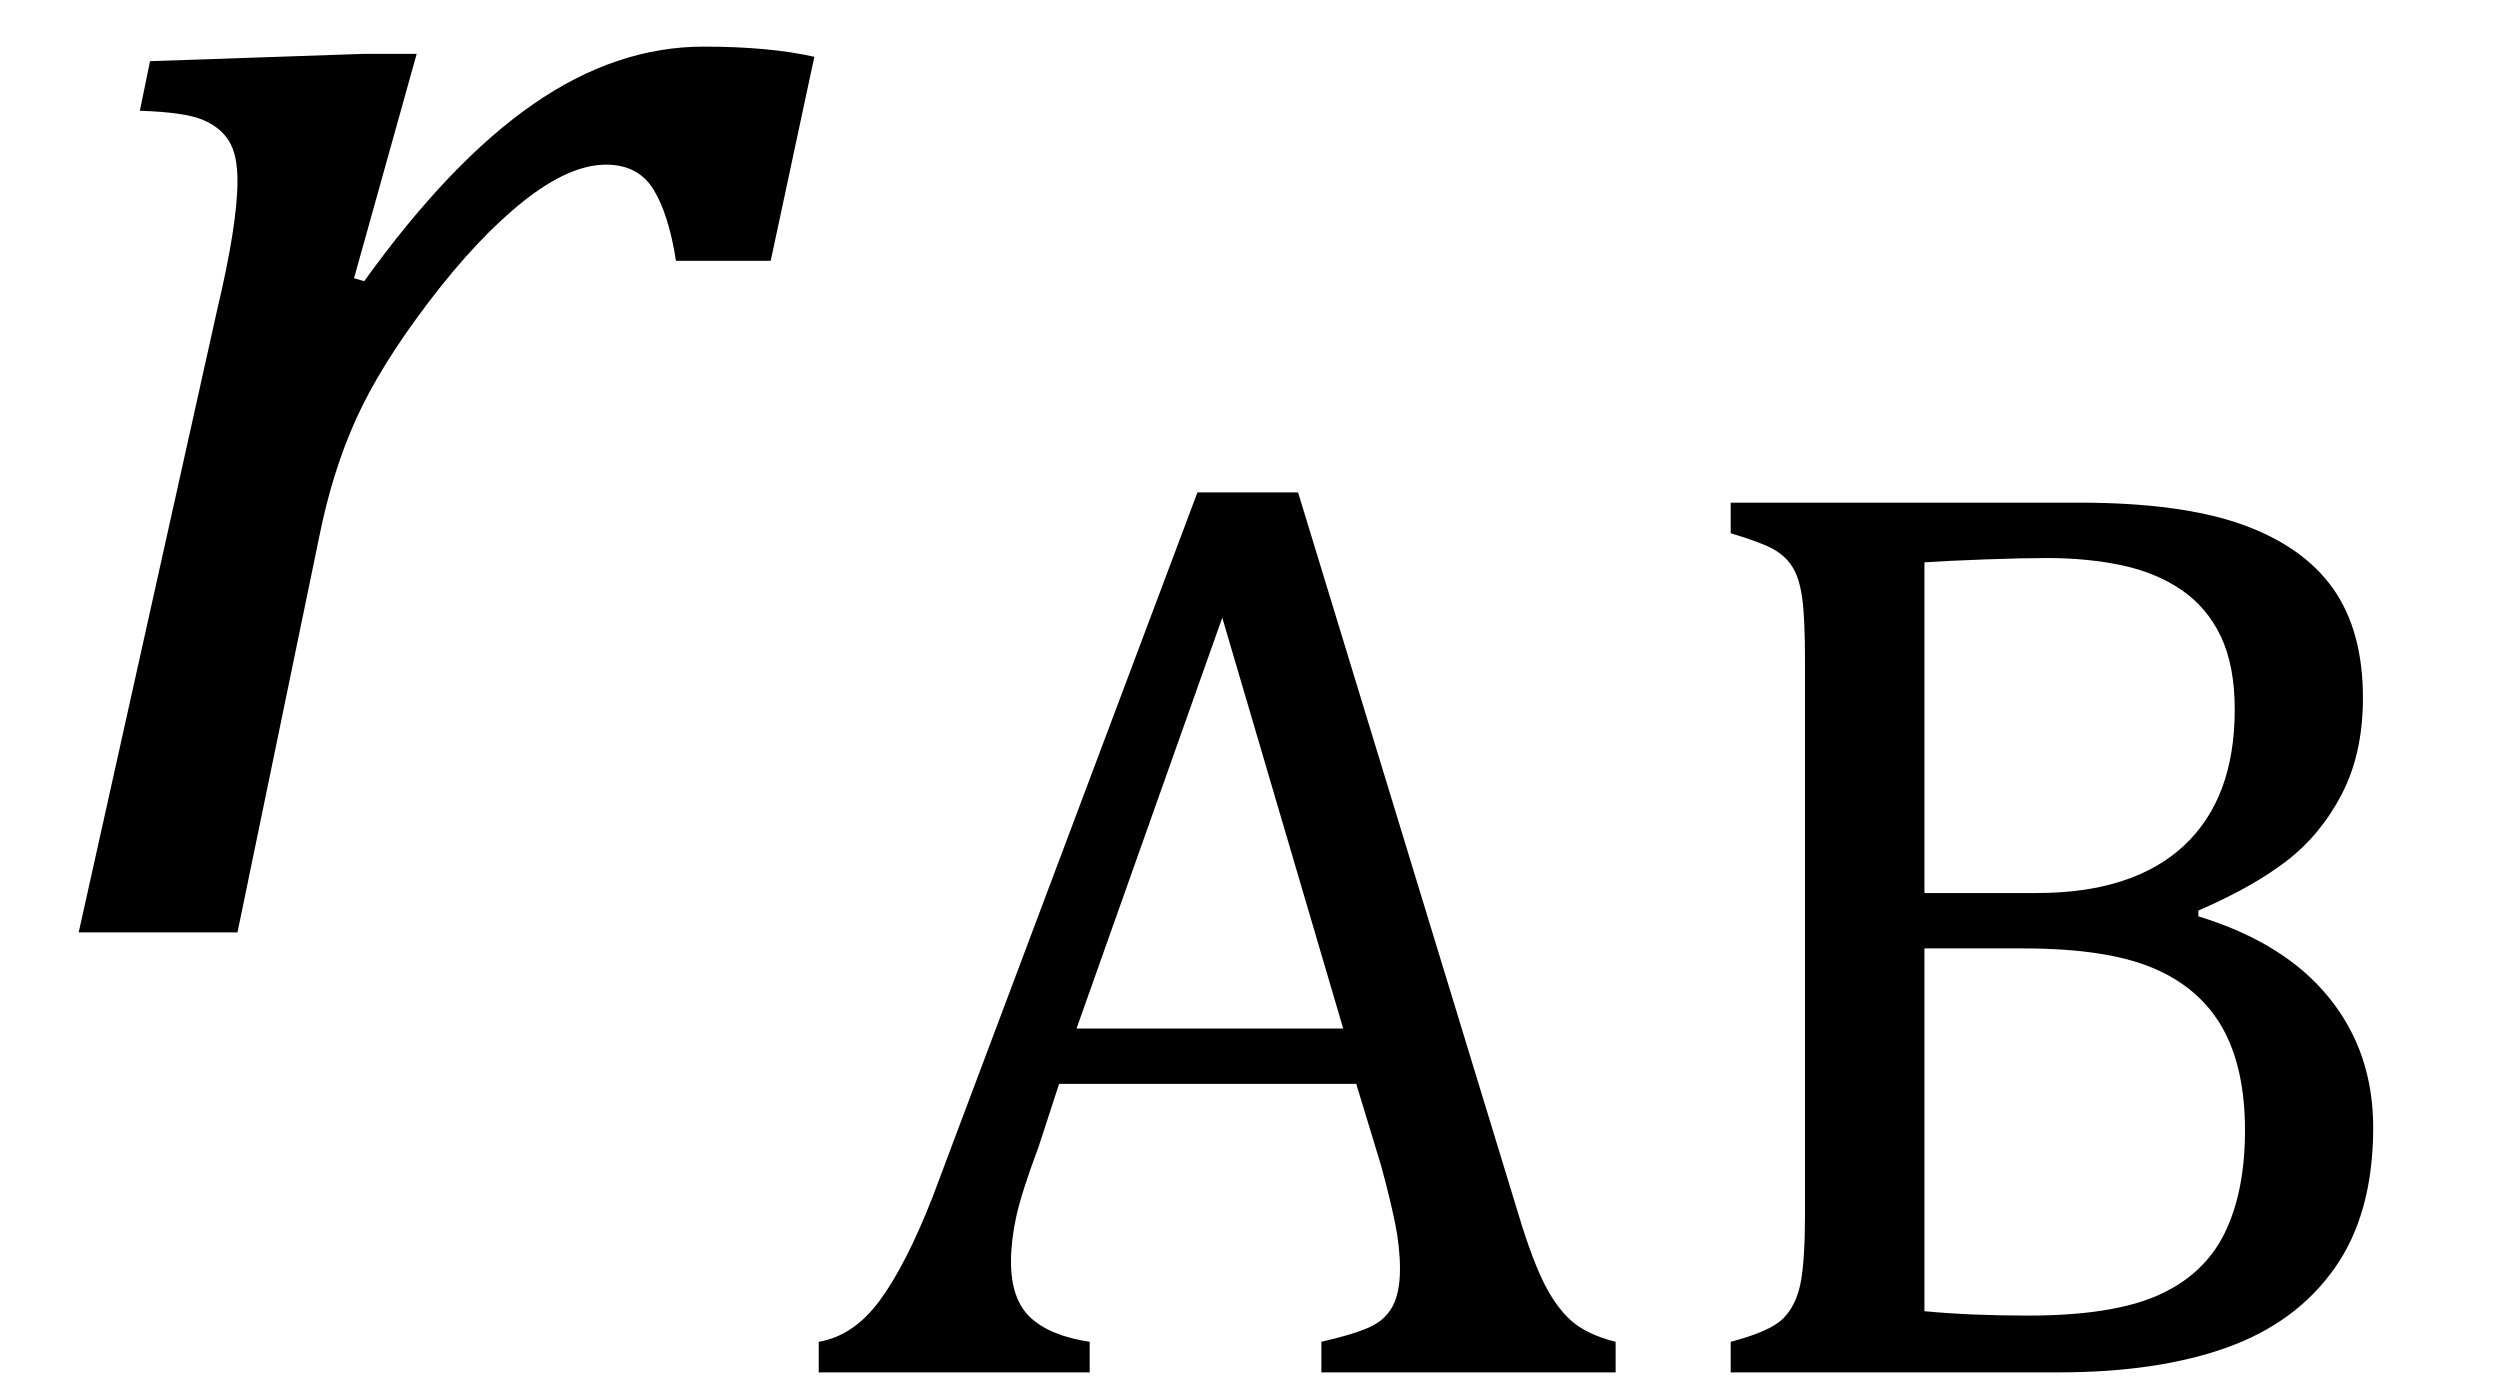
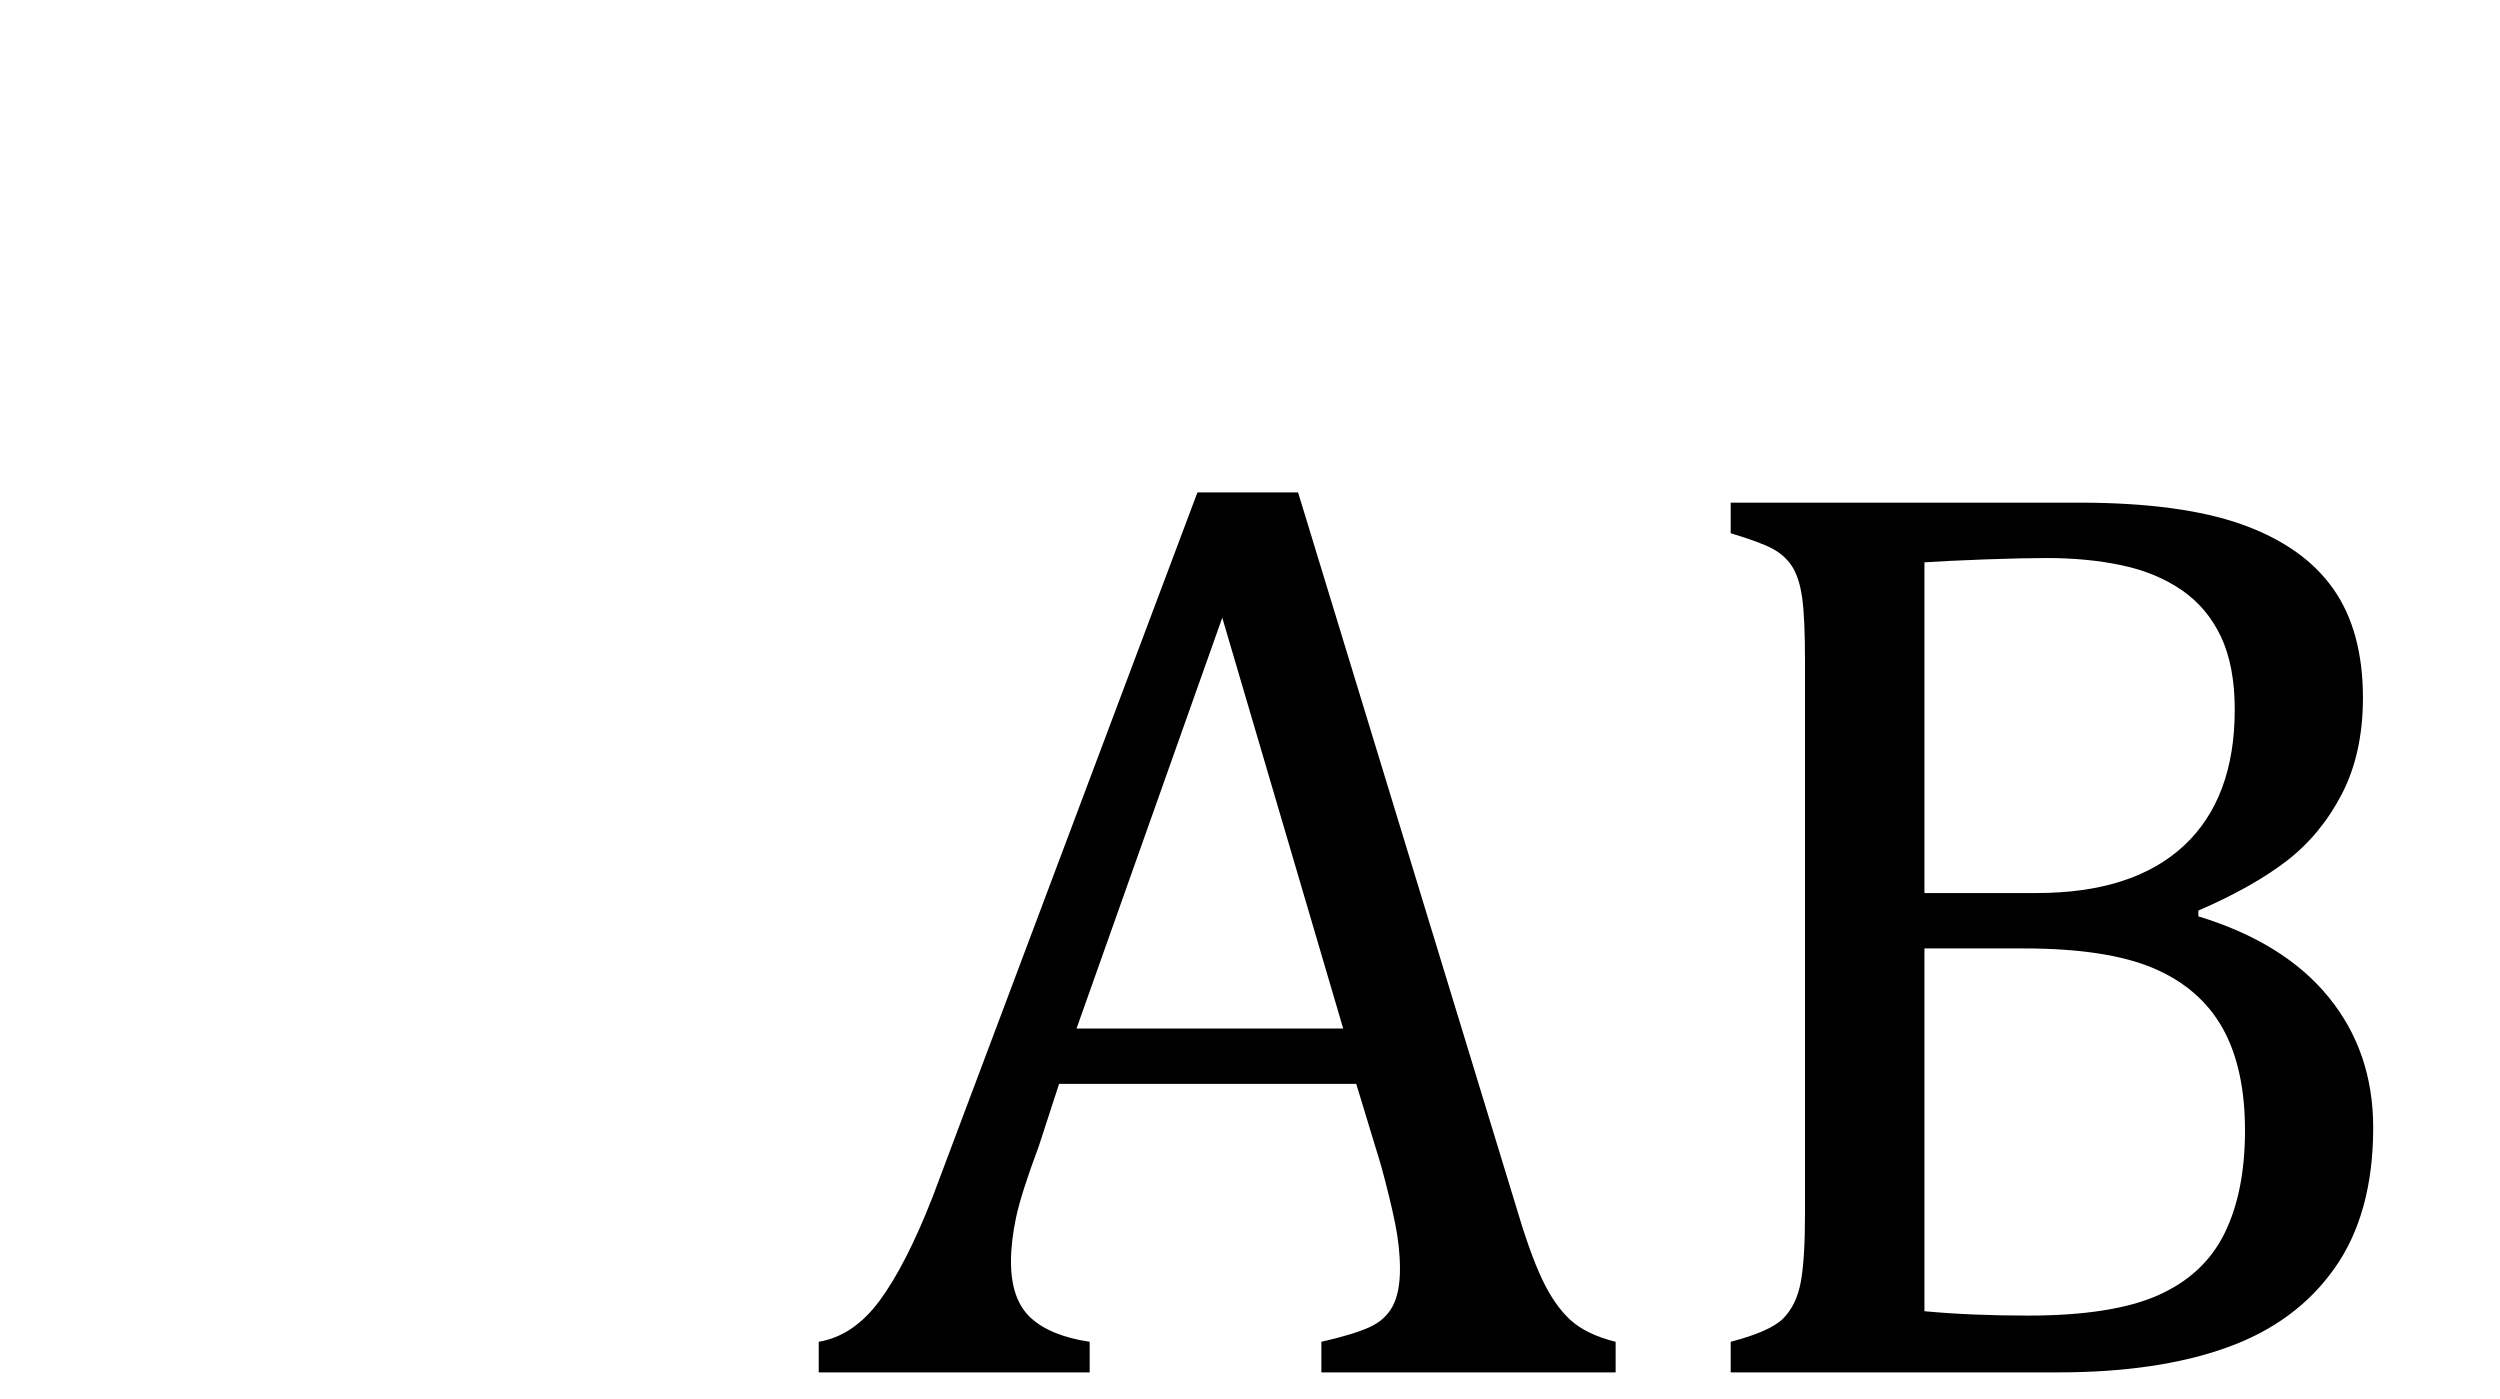
<svg xmlns="http://www.w3.org/2000/svg" stroke-dasharray="none" shape-rendering="auto" font-family="'Dialog'" width="26.813" text-rendering="auto" fill-opacity="1" contentScriptType="text/ecmascript" color-interpolation="auto" color-rendering="auto" preserveAspectRatio="xMidYMid meet" font-size="12" fill="black" stroke="black" image-rendering="auto" stroke-miterlimit="10" zoomAndPan="magnify" version="1.0" stroke-linecap="square" stroke-linejoin="miter" contentStyleType="text/css" font-style="normal" height="15" stroke-width="1" stroke-dashoffset="0" font-weight="normal" stroke-opacity="1" y="-5">
  <defs id="genericDefs" />
  <g>
    <g text-rendering="optimizeLegibility" transform="translate(0,10)" color-rendering="optimizeQuality" color-interpolation="linearRGB" image-rendering="optimizeQuality">
-       <path d="M3.891 -9.422 L4.469 -9.422 L3.797 -7.016 L3.906 -6.984 Q4.828 -8.266 5.719 -8.883 Q6.609 -9.5 7.547 -9.5 Q8.25 -9.5 8.734 -9.391 L8.266 -7.203 L7.25 -7.203 Q7.172 -7.703 7.008 -7.969 Q6.844 -8.234 6.5 -8.234 Q6.109 -8.234 5.617 -7.844 Q5.125 -7.453 4.602 -6.766 Q4.078 -6.078 3.82 -5.508 Q3.562 -4.938 3.422 -4.234 L2.547 0 L0.844 0 L2.328 -6.672 Q2.547 -7.594 2.547 -8.062 Q2.547 -8.344 2.453 -8.492 Q2.359 -8.641 2.164 -8.719 Q1.969 -8.797 1.5 -8.812 L1.609 -9.344 L3.891 -9.422 Z" stroke="none" />
-     </g>
+       </g>
    <g text-rendering="optimizeLegibility" transform="translate(8.734,14.719)" color-rendering="optimizeQuality" color-interpolation="linearRGB" image-rendering="optimizeQuality">
      <path d="M5.438 0 L5.438 -0.328 Q5.781 -0.406 5.953 -0.484 Q6.125 -0.562 6.203 -0.711 Q6.281 -0.859 6.281 -1.109 Q6.281 -1.344 6.227 -1.609 Q6.172 -1.875 6.078 -2.219 L5.812 -3.094 L2.625 -3.094 L2.406 -2.422 Q2.219 -1.922 2.164 -1.664 Q2.109 -1.406 2.109 -1.188 Q2.109 -0.781 2.32 -0.586 Q2.531 -0.391 2.953 -0.328 L2.953 0 L0.047 0 L0.047 -0.328 Q0.422 -0.391 0.703 -0.773 Q0.984 -1.156 1.266 -1.875 L4.109 -9.438 L5.188 -9.438 L7.516 -1.812 Q7.672 -1.281 7.805 -1 Q7.938 -0.719 8.109 -0.562 Q8.281 -0.406 8.594 -0.328 L8.594 0 L5.438 0 ZM2.812 -3.688 L5.672 -3.688 L4.375 -8.094 L2.812 -3.688 ZM9.828 0 L9.828 -0.328 Q10.25 -0.438 10.391 -0.578 Q10.531 -0.719 10.578 -0.961 Q10.625 -1.203 10.625 -1.703 L10.625 -7.625 Q10.625 -8.094 10.594 -8.312 Q10.562 -8.531 10.484 -8.648 Q10.406 -8.766 10.273 -8.836 Q10.141 -8.906 9.828 -9 L9.828 -9.328 L13.562 -9.328 Q14.656 -9.328 15.312 -9.094 Q15.969 -8.859 16.289 -8.406 Q16.609 -7.953 16.609 -7.234 Q16.609 -6.641 16.383 -6.203 Q16.156 -5.766 15.789 -5.484 Q15.422 -5.203 14.844 -4.953 L14.844 -4.891 Q15.766 -4.609 16.242 -4.023 Q16.719 -3.438 16.719 -2.625 Q16.719 -1.703 16.305 -1.117 Q15.891 -0.531 15.148 -0.266 Q14.406 0 13.344 0 L9.828 0 ZM13.109 -5.141 Q14.141 -5.141 14.688 -5.648 Q15.234 -6.156 15.234 -7.109 Q15.234 -7.578 15.086 -7.891 Q14.938 -8.203 14.664 -8.391 Q14.391 -8.578 14.023 -8.656 Q13.656 -8.734 13.219 -8.734 Q12.969 -8.734 12.547 -8.719 Q12.125 -8.703 11.906 -8.688 L11.906 -5.141 L13.109 -5.141 ZM11.906 -0.656 Q12.406 -0.609 13.016 -0.609 Q13.922 -0.609 14.414 -0.828 Q14.906 -1.047 15.125 -1.492 Q15.344 -1.938 15.344 -2.594 Q15.344 -3.266 15.102 -3.695 Q14.859 -4.125 14.359 -4.336 Q13.859 -4.547 12.969 -4.547 L11.906 -4.547 L11.906 -0.656 Z" stroke="none" />
    </g>
  </g>
</svg>